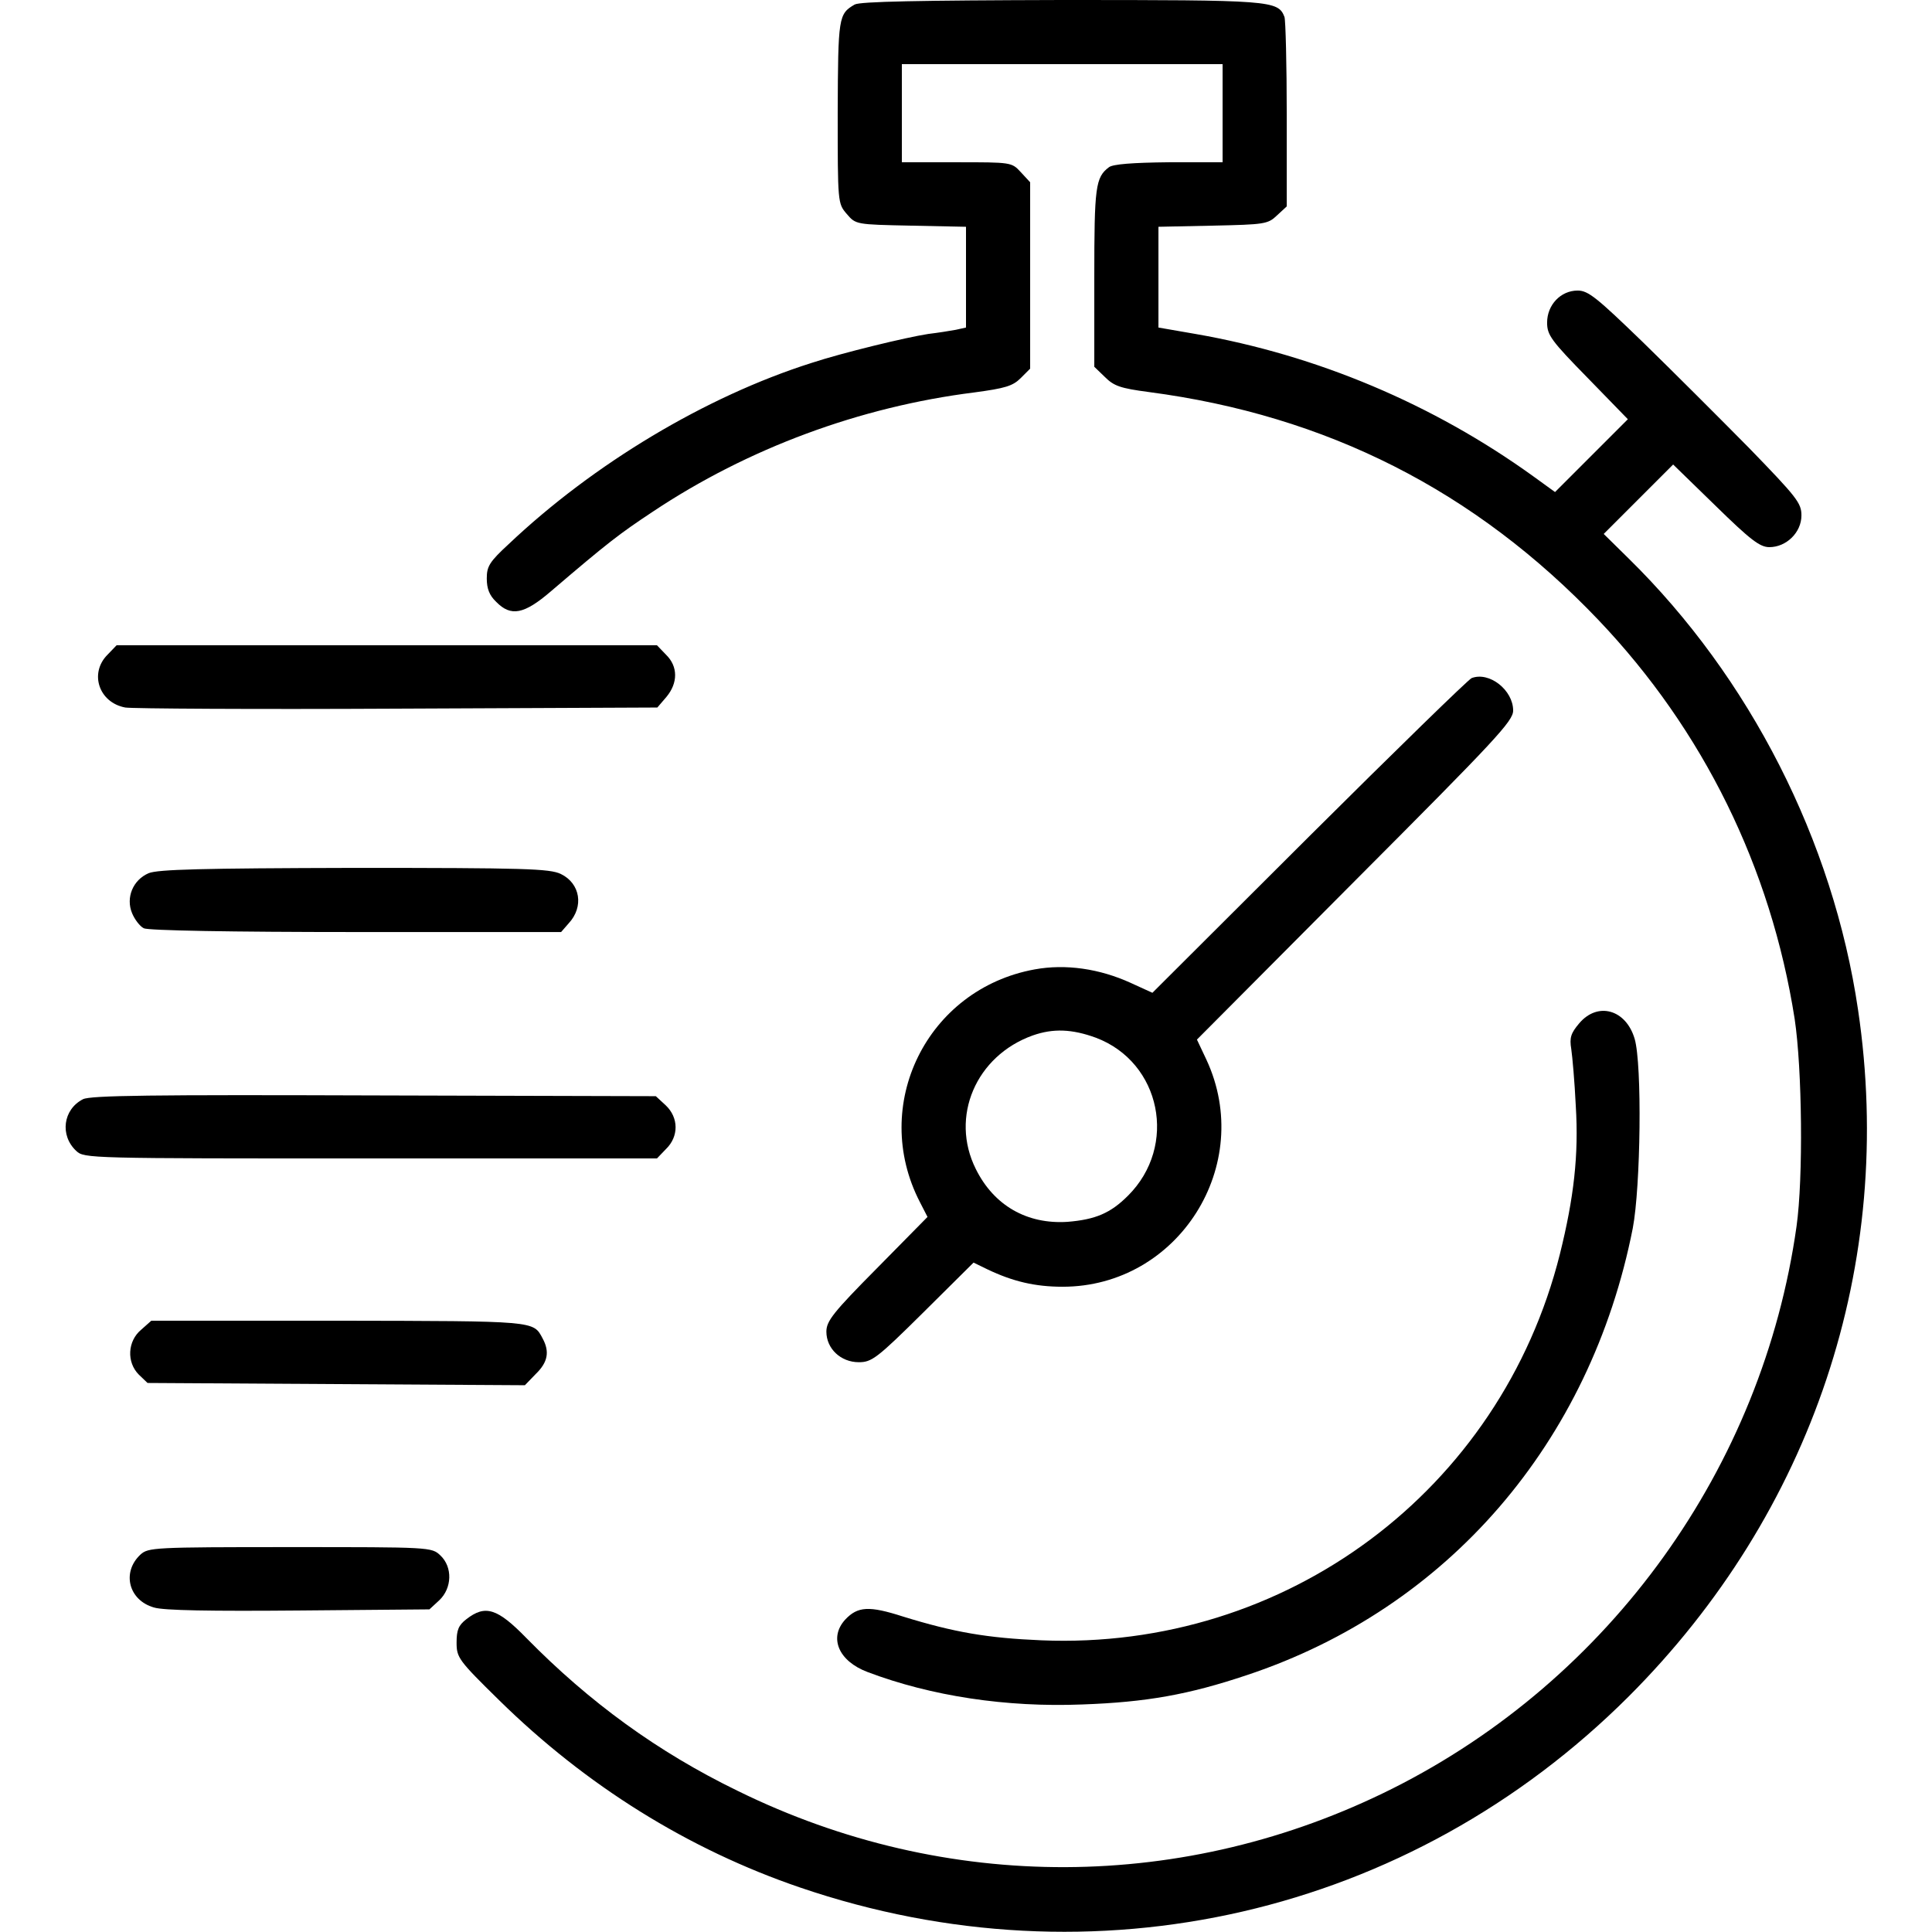
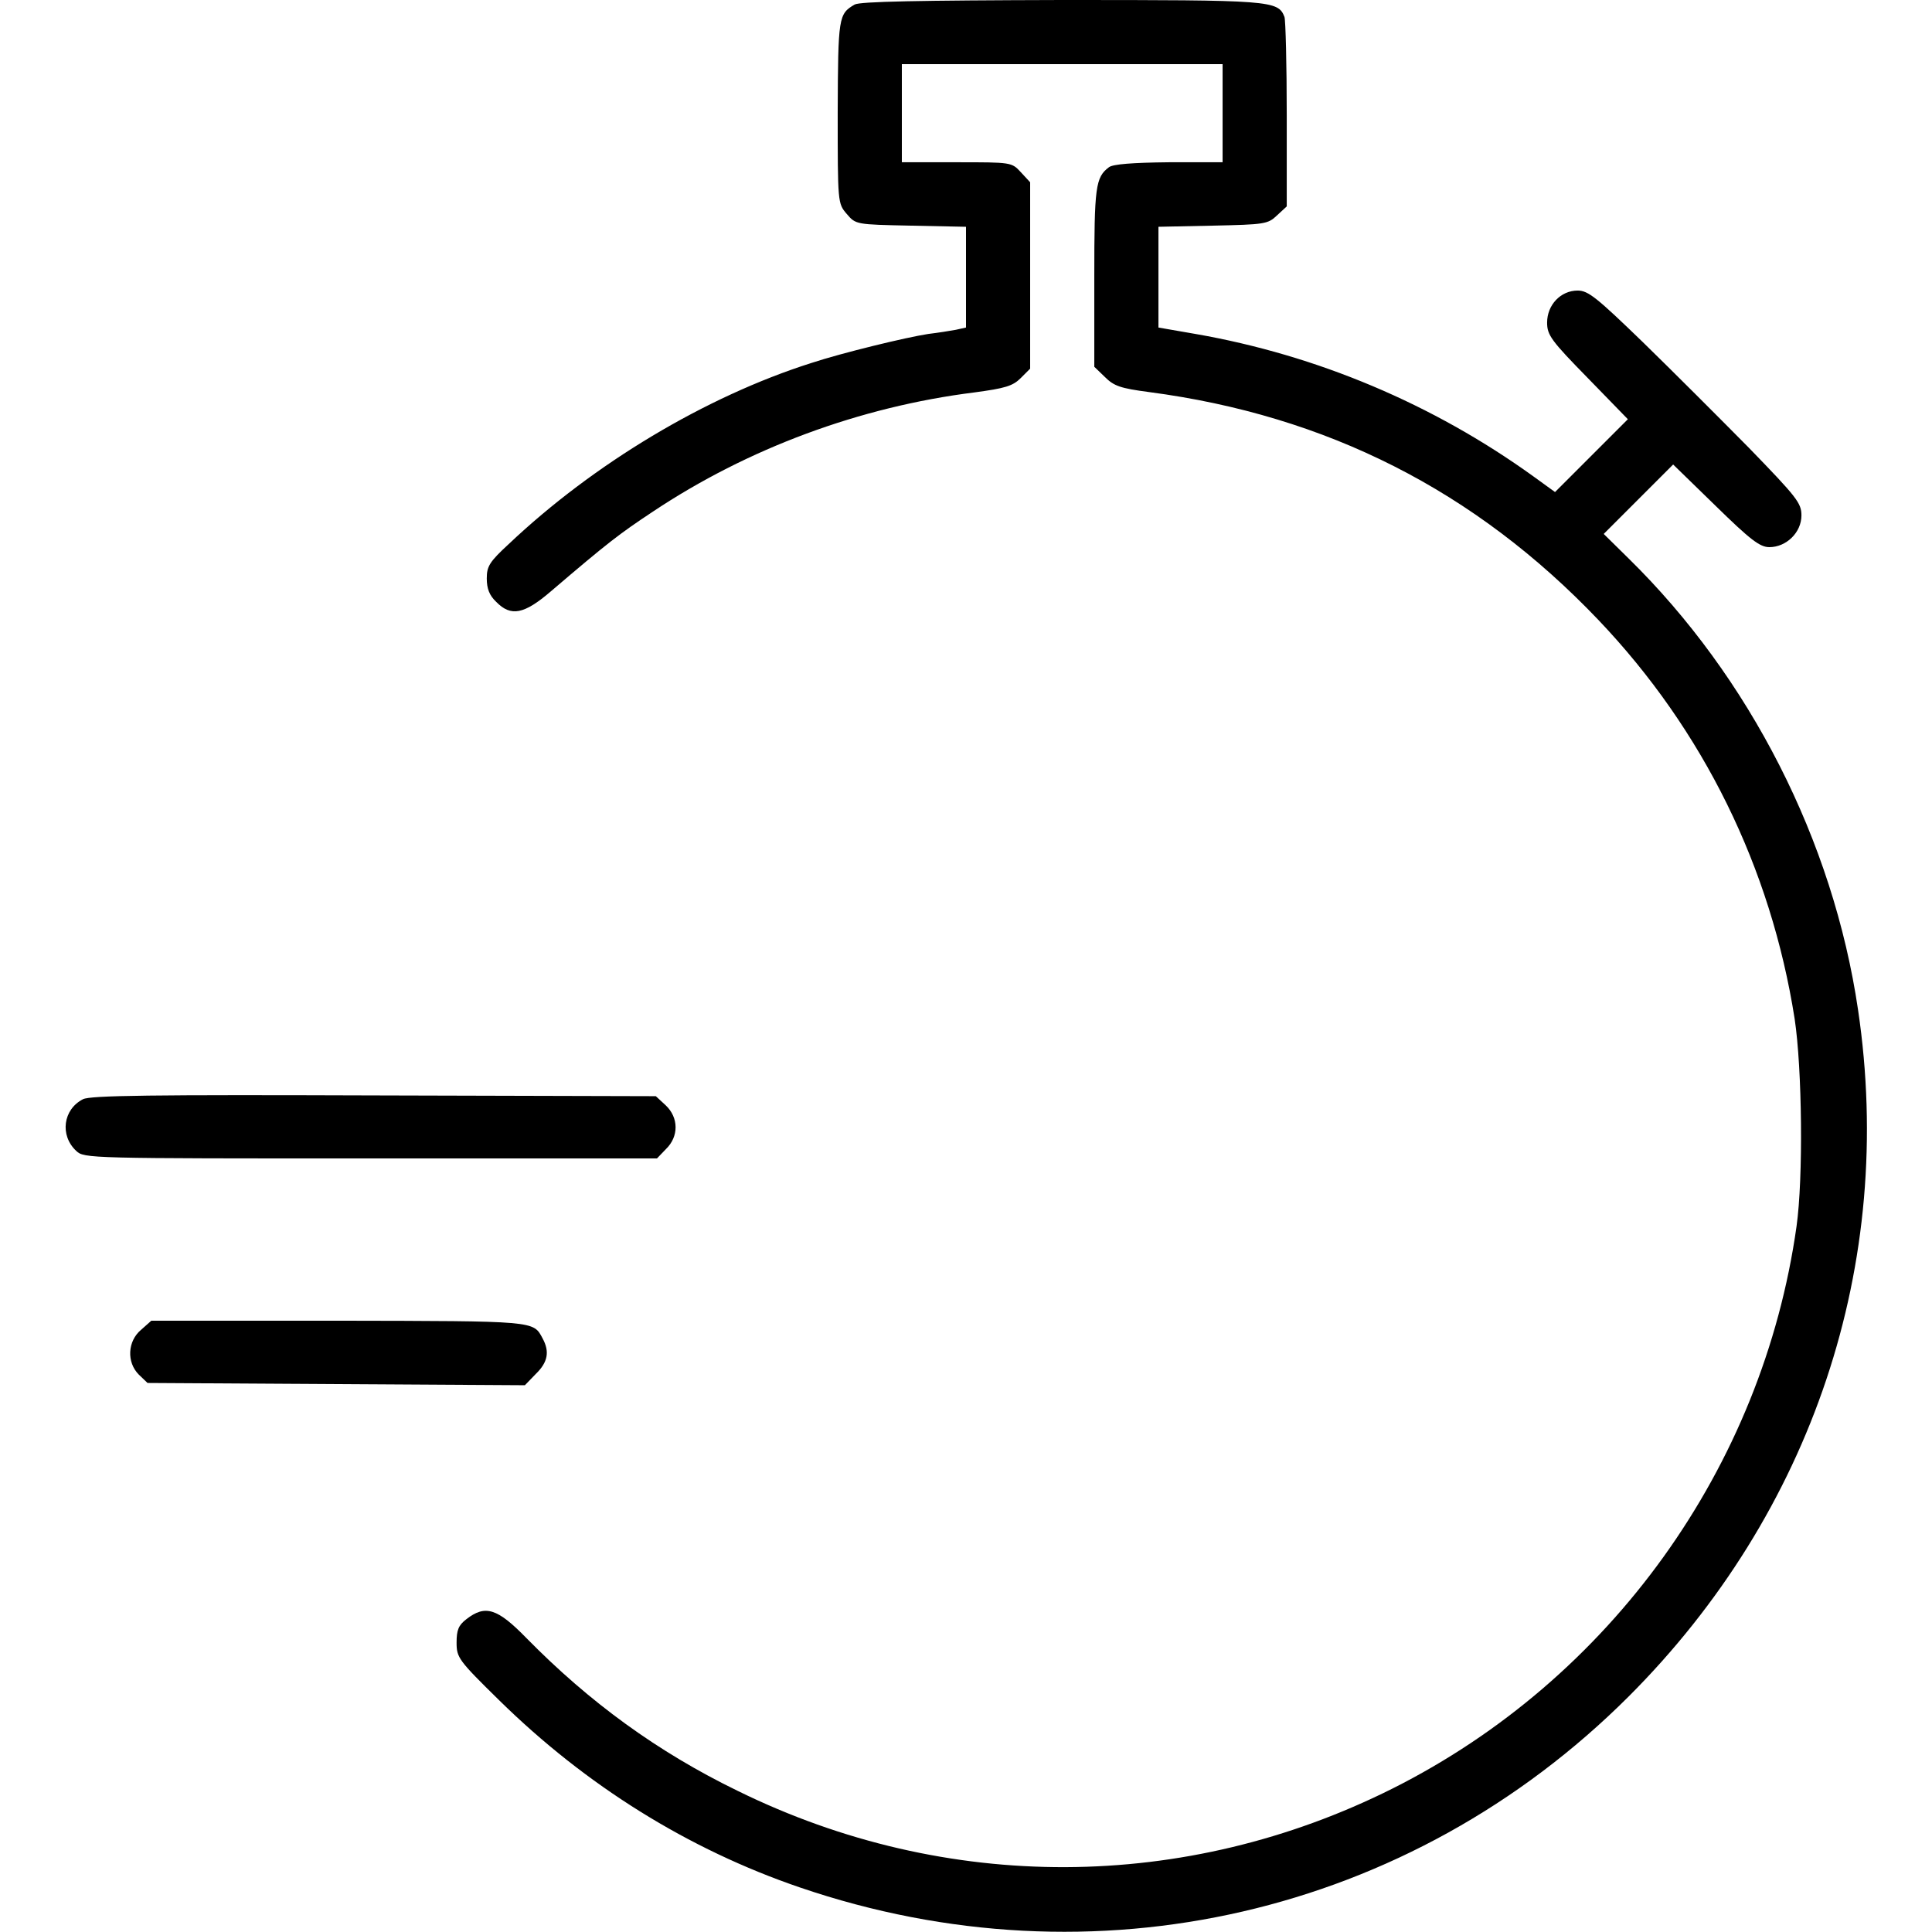
<svg xmlns="http://www.w3.org/2000/svg" version="1.0" width="512pt" height="512pt" viewBox="0 0 512 512" preserveAspectRatio="xMidYMid meet">
  <g transform="translate(0,512) scale(0.1,-0.1)" fill="#000000" stroke="none">
    <path d="M2265 5108 c-43 -25 -44 -33 -45 -285 0 -241 0 -242 24 -270 24 -28 24 -28 170 -31 l146 -3 0 -134 0 -133 -27 -6 c-16 -3 -48 -8 -73 -11 -59 -9 -228 -50 -310 -77 -280 -89 -577 -267 -802 -480 -51 -47 -58 -59 -58 -91 0 -27 7 -45 25 -62 39 -40 74 -33 145 28 151 129 181 152 270 211 252 168 549 278 852 316 82 11 102 17 123 38 l25 25 0 247 0 247 -25 27 c-24 26 -25 26 -170 26 l-145 0 0 130 0 130 425 0 425 0 0 -130 0 -130 -142 0 c-97 -1 -148 -5 -159 -13 -36 -27 -39 -52 -39 -292 l0 -237 28 -27 c24 -24 41 -30 117 -40 471 -62 864 -261 1191 -604 278 -292 457 -656 520 -1057 20 -133 23 -422 5 -550 -90 -639 -493 -1200 -1071 -1490 -549 -275 -1182 -278 -1735 -6 -212 103 -393 235 -560 405 -77 79 -109 89 -159 50 -21 -16 -26 -29 -26 -62 0 -40 5 -47 113 -153 230 -226 501 -395 797 -496 779 -266 1616 -73 2196 506 487 487 708 1148 608 1820 -66 448 -287 881 -608 1196 l-66 65 92 92 92 92 112 -109 c93 -91 118 -110 143 -110 45 0 85 39 85 84 0 33 -12 48 -139 179 -77 78 -203 204 -281 280 -122 118 -145 137 -173 137 -45 0 -81 -38 -81 -85 0 -33 11 -48 107 -146 l107 -110 -96 -96 -97 -97 -58 42 c-265 191 -573 321 -895 377 l-98 17 0 133 0 134 144 3 c137 3 146 4 170 27 l26 24 0 243 c0 133 -3 250 -6 259 -17 44 -34 45 -591 45 -378 -1 -534 -4 -548 -12z" />
-     <path d="M285 3385 c-49 -49 -23 -127 47 -140 18 -3 343 -5 721 -3 l689 3 24 28 c31 37 31 81 -1 112 l-24 25 -716 0 -716 0 -24 -25z" />
-     <path d="M3900 3323 c-8 -3 -202 -192 -430 -419 l-416 -415 -57 26 c-83 38 -173 51 -255 36 -286 -52 -437 -360 -304 -617 l20 -39 -134 -136 c-116 -117 -134 -140 -134 -168 0 -45 38 -81 86 -81 34 0 48 10 171 132 l133 132 37 -18 c67 -32 126 -46 199 -46 307 0 511 323 381 602 l-25 53 419 421 c374 375 419 423 419 451 0 54 -63 104 -110 86z m-996 -953 c173 -65 218 -287 85 -419 -46 -46 -86 -63 -160 -69 -107 -7 -195 43 -243 140 -69 138 0 300 151 354 54 19 104 17 167 -6z" />
-     <path d="M394 2806 c-42 -18 -61 -65 -44 -106 7 -17 21 -35 31 -40 11 -6 233 -10 562 -10 l544 0 20 23 c41 44 31 106 -21 131 -30 14 -94 16 -548 16 -406 -1 -519 -4 -544 -14z" />
-     <path d="M4185 2408 c-22 -26 -26 -38 -21 -68 3 -20 9 -88 12 -151 8 -130 -5 -243 -42 -392 -157 -627 -726 -1051 -1374 -1024 -143 6 -231 21 -367 63 -90 29 -120 27 -153 -8 -44 -48 -18 -110 59 -139 169 -64 368 -94 569 -86 170 6 282 26 437 78 532 177 910 616 1022 1184 21 110 25 434 5 502 -23 78 -98 99 -147 41z" />
    <path d="M220 2207 c-53 -27 -62 -96 -18 -137 21 -20 32 -20 780 -20 l759 0 24 25 c34 33 34 83 -1 116 l-26 24 -746 2 c-590 2 -752 0 -772 -10z" />
    <path d="M374 1596 c-36 -30 -39 -86 -6 -119 l23 -22 500 -3 500 -3 29 30 c32 31 37 59 18 94 -25 47 -16 46 -540 47 l-497 0 -27 -24z" />
-     <path d="M372 1000 c-50 -47 -31 -121 36 -140 25 -8 152 -10 384 -8 l346 3 26 24 c34 32 36 88 3 119 -23 22 -27 22 -398 22 -363 0 -376 -1 -397 -20z" />
  </g>
</svg>